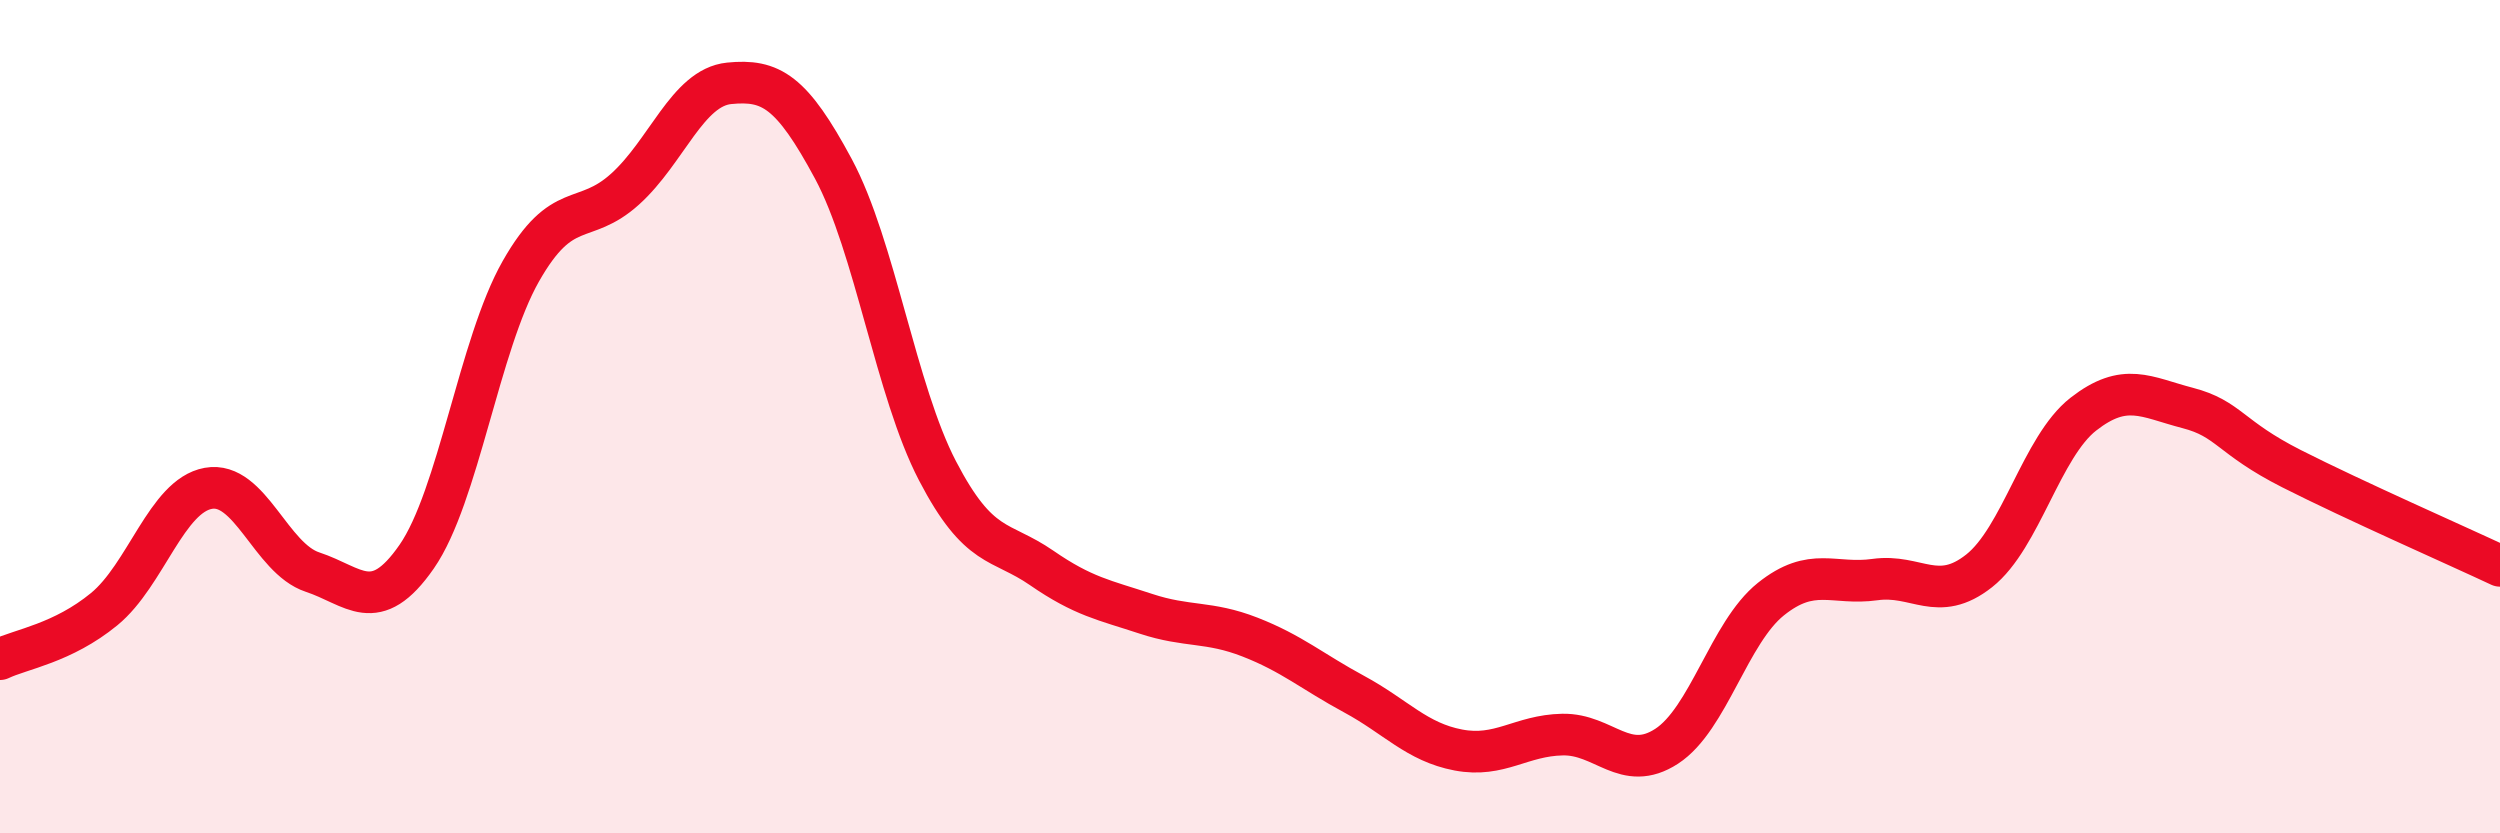
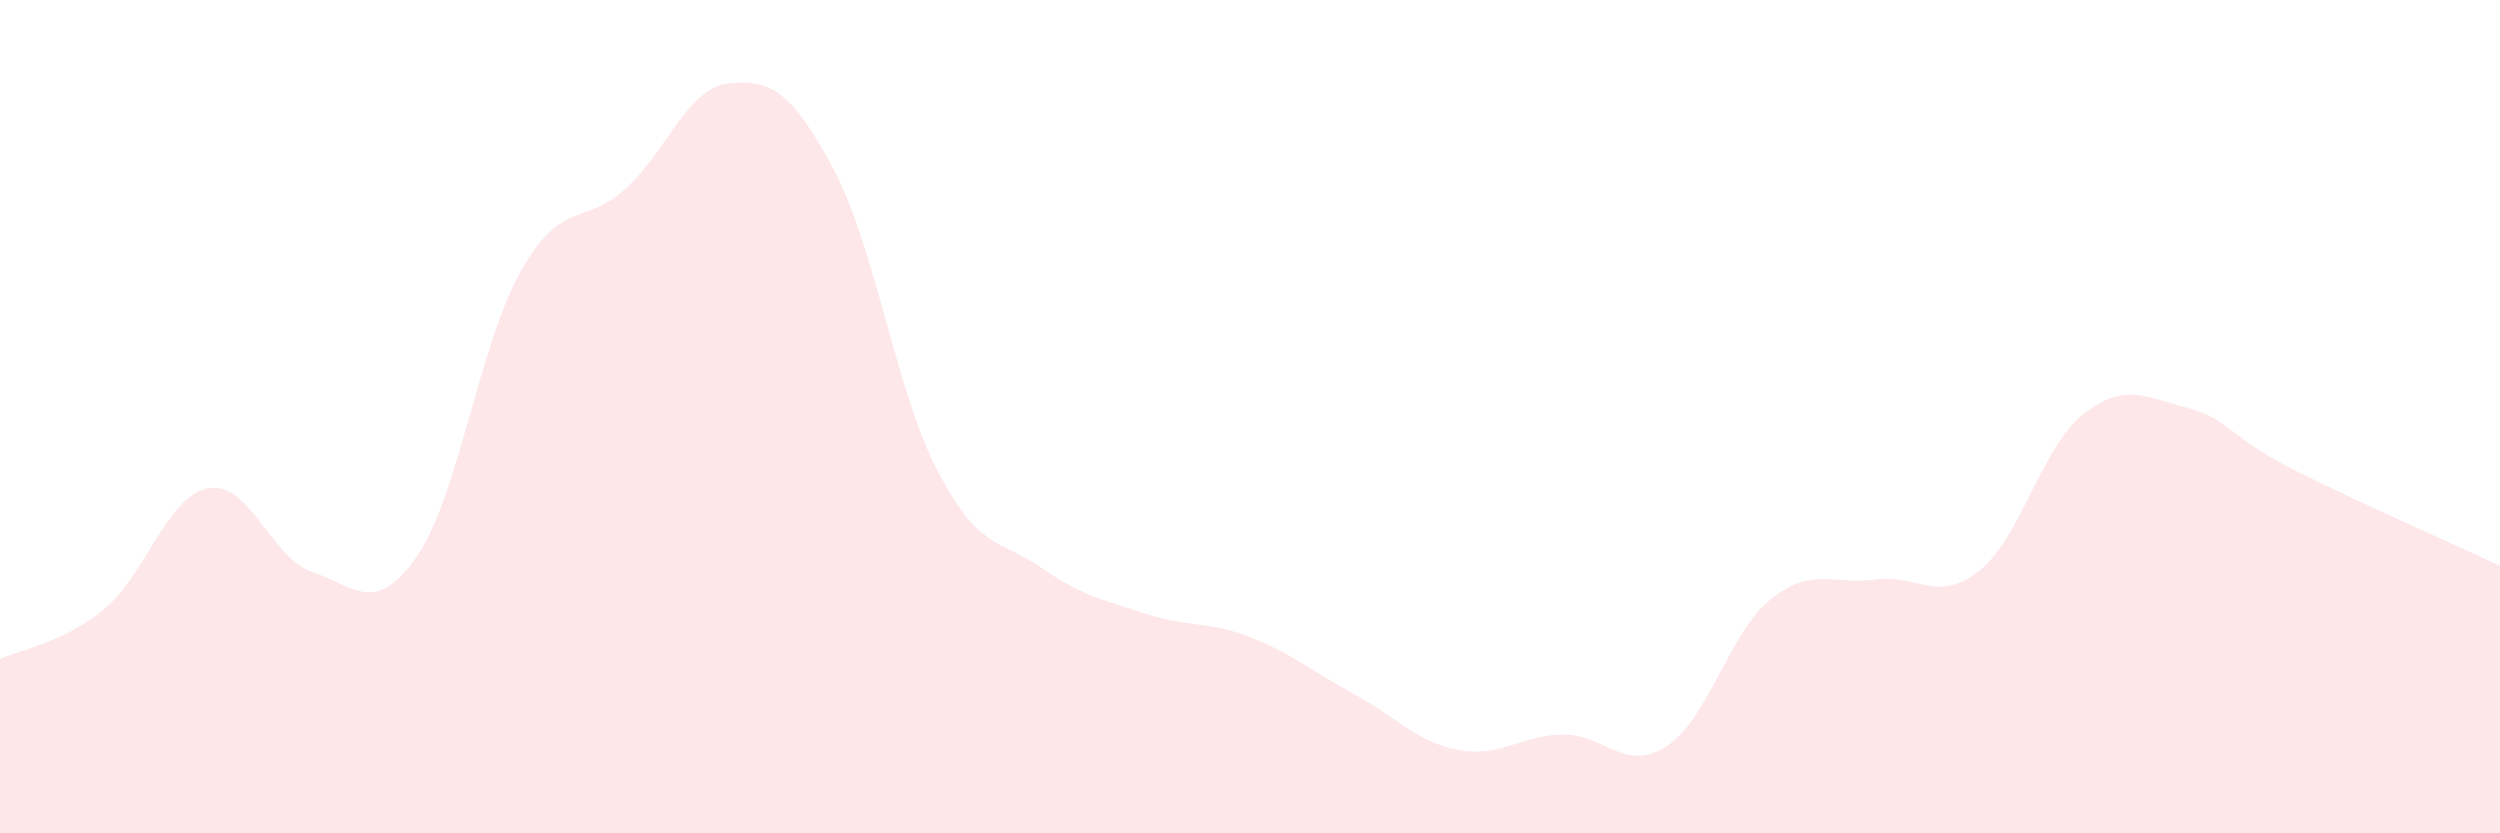
<svg xmlns="http://www.w3.org/2000/svg" width="60" height="20" viewBox="0 0 60 20">
  <path d="M 0,15.82 C 0.5,15.58 1.5,15.44 2.5,14.62 C 3.5,13.8 4,11.9 5,11.72 C 6,11.54 6.5,13.4 7.5,13.73 C 8.5,14.06 9,14.8 10,13.36 C 11,11.92 11.5,8.27 12.5,6.51 C 13.5,4.75 14,5.44 15,4.54 C 16,3.64 16.5,2.1 17.5,2 C 18.5,1.9 19,2.19 20,4.05 C 21,5.91 21.5,9.38 22.5,11.3 C 23.5,13.22 24,12.94 25,13.63 C 26,14.32 26.5,14.4 27.5,14.73 C 28.5,15.06 29,14.9 30,15.29 C 31,15.68 31.5,16.12 32.5,16.66 C 33.5,17.2 34,17.81 35,18 C 36,18.19 36.5,17.65 37.5,17.63 C 38.5,17.61 39,18.56 40,17.91 C 41,17.26 41.5,15.18 42.5,14.38 C 43.5,13.58 44,14.05 45,13.91 C 46,13.77 46.5,14.49 47.5,13.7 C 48.5,12.91 49,10.72 50,9.94 C 51,9.16 51.5,9.53 52.5,9.79 C 53.5,10.05 53.5,10.49 55,11.25 C 56.5,12.01 59,13.11 60,13.58L60 20L0 20Z" fill="#EB0A25" opacity="0.1" stroke-linecap="round" stroke-linejoin="round" />
-   <path d="M 0,15.82 C 0.5,15.58 1.5,15.44 2.5,14.62 C 3.5,13.8 4,11.9 5,11.72 C 6,11.54 6.5,13.4 7.5,13.73 C 8.5,14.06 9,14.8 10,13.36 C 11,11.92 11.5,8.27 12.5,6.51 C 13.5,4.75 14,5.44 15,4.54 C 16,3.64 16.5,2.1 17.5,2 C 18.5,1.9 19,2.19 20,4.05 C 21,5.91 21.5,9.38 22.5,11.3 C 23.5,13.22 24,12.94 25,13.63 C 26,14.32 26.5,14.4 27.5,14.73 C 28.5,15.06 29,14.9 30,15.29 C 31,15.68 31.5,16.12 32.5,16.66 C 33.5,17.2 34,17.81 35,18 C 36,18.19 36.5,17.65 37.5,17.63 C 38.5,17.61 39,18.56 40,17.91 C 41,17.26 41.5,15.18 42.5,14.38 C 43.5,13.58 44,14.05 45,13.91 C 46,13.77 46.5,14.49 47.5,13.7 C 48.5,12.91 49,10.72 50,9.94 C 51,9.16 51.5,9.53 52.5,9.79 C 53.5,10.05 53.5,10.49 55,11.25 C 56.5,12.01 59,13.11 60,13.58" stroke="#EB0A25" stroke-width="1" fill="none" stroke-linecap="round" stroke-linejoin="round" />
</svg>